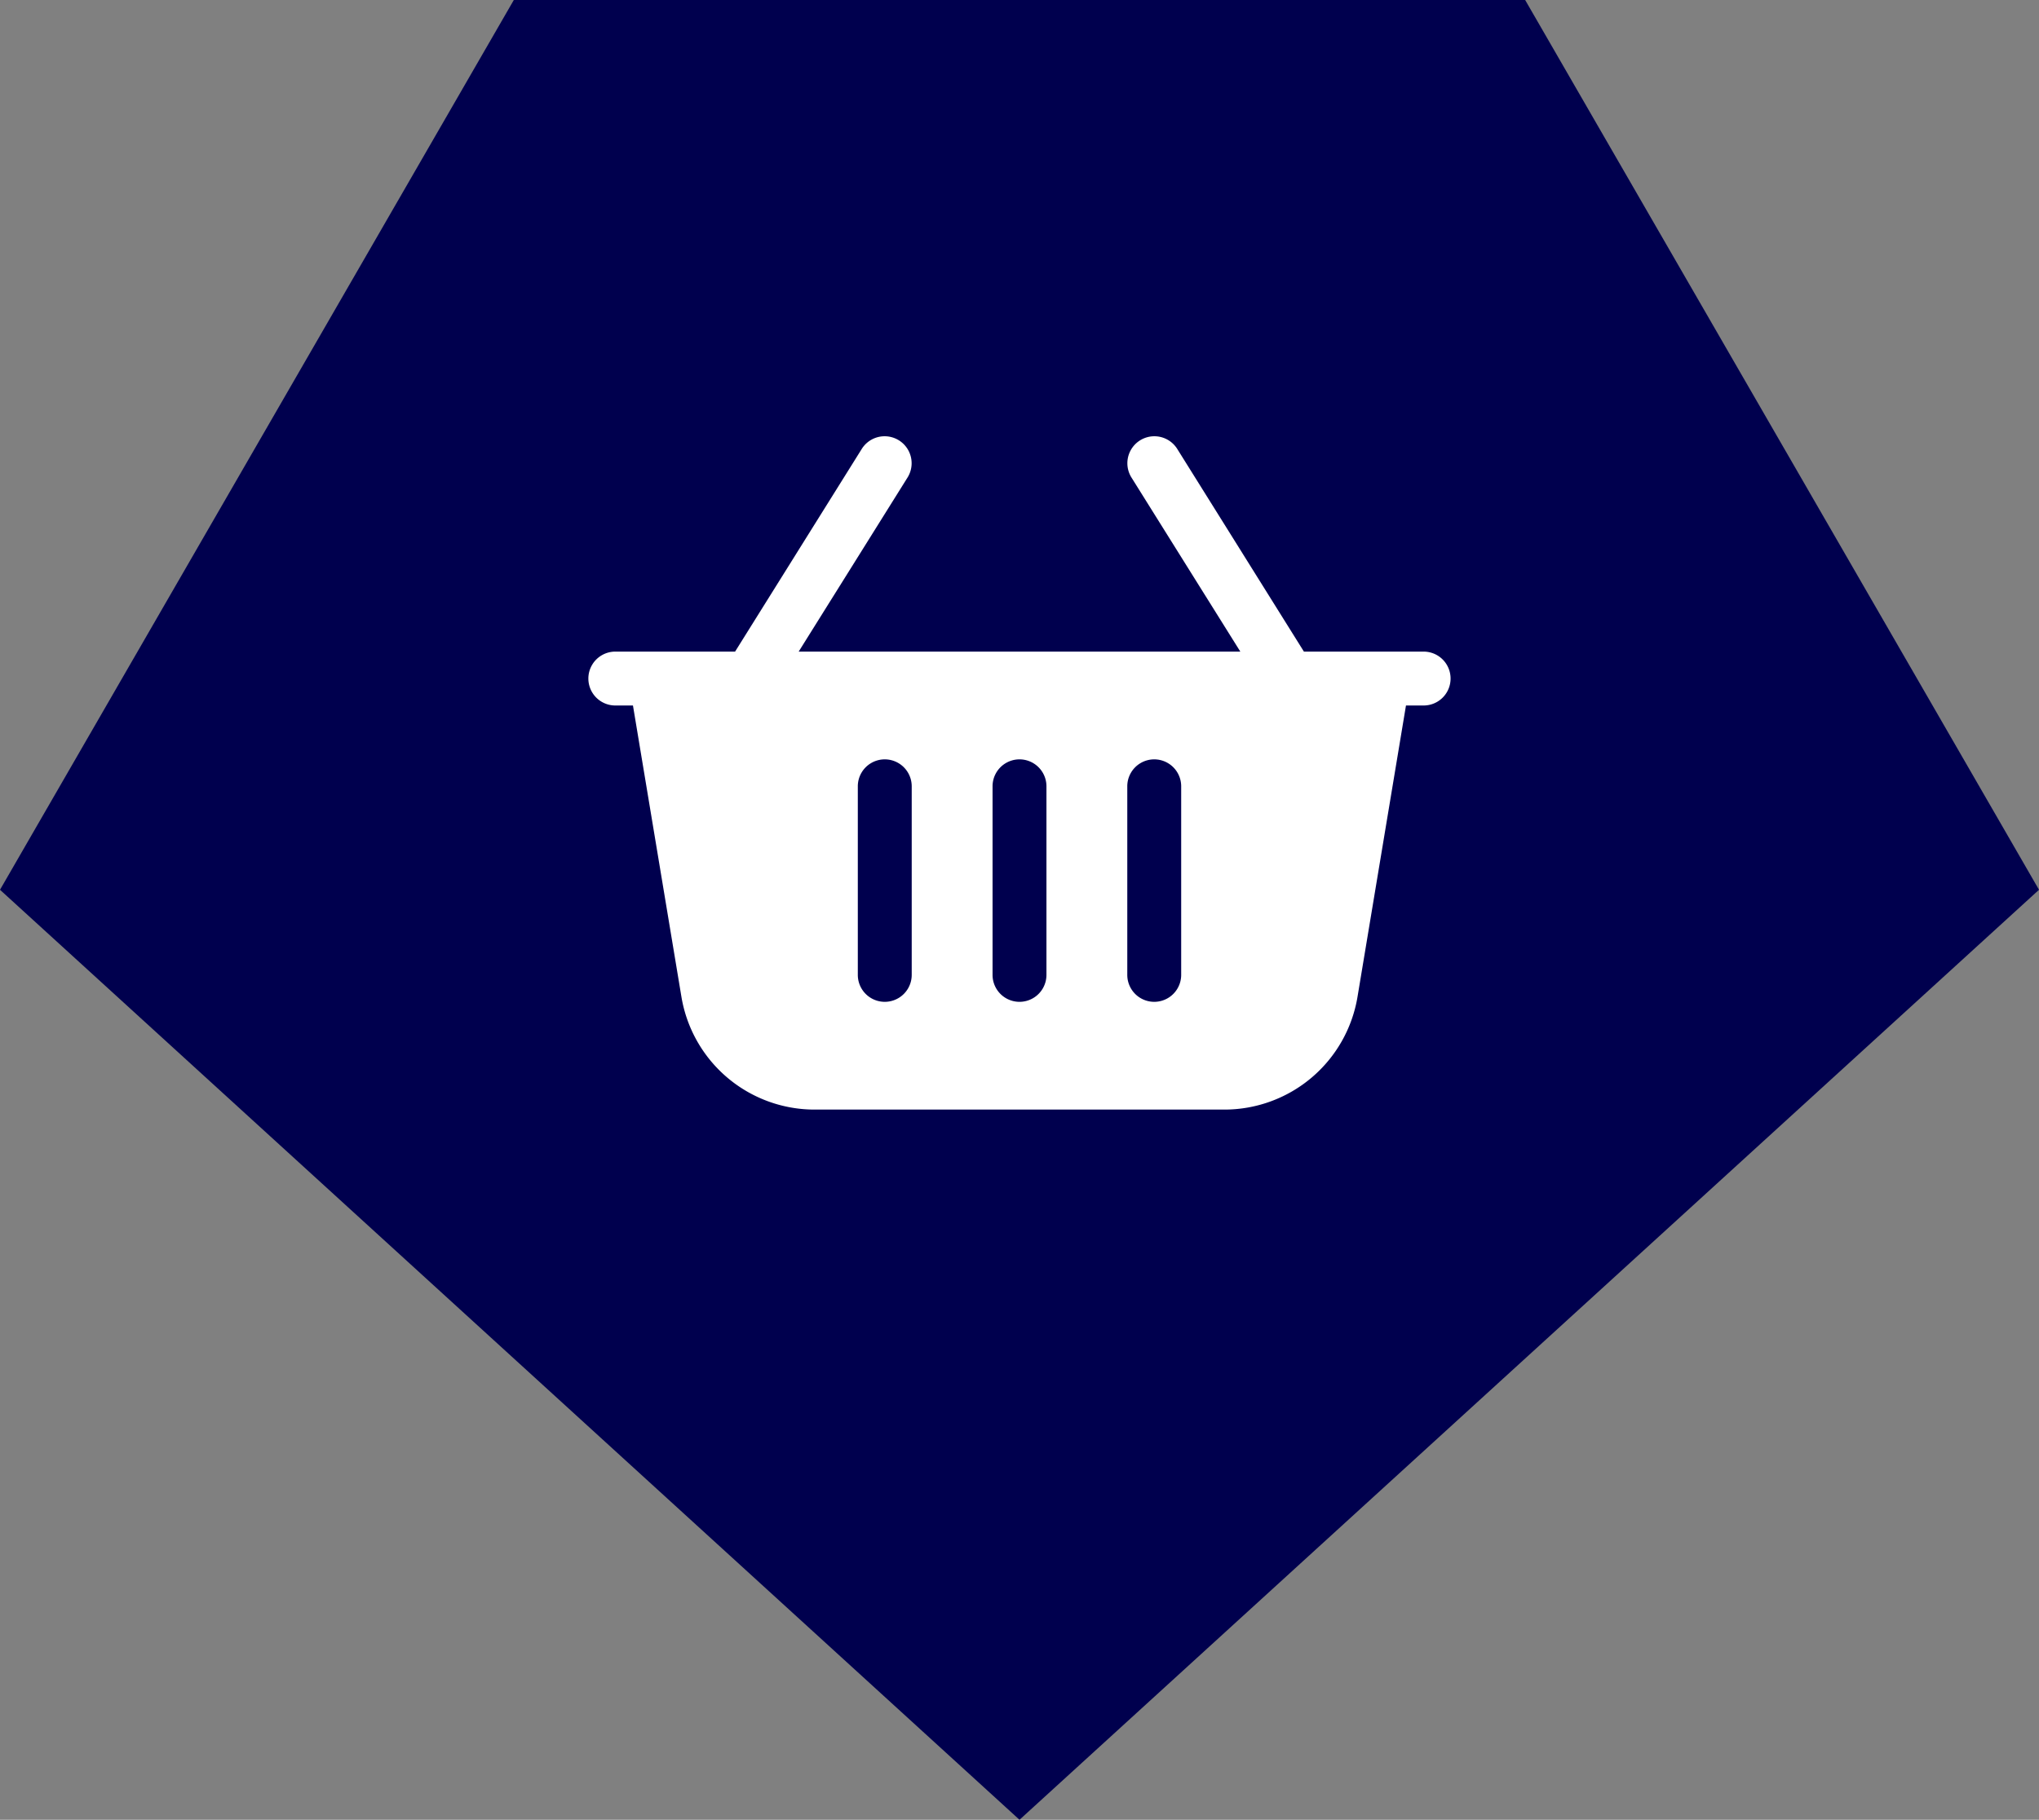
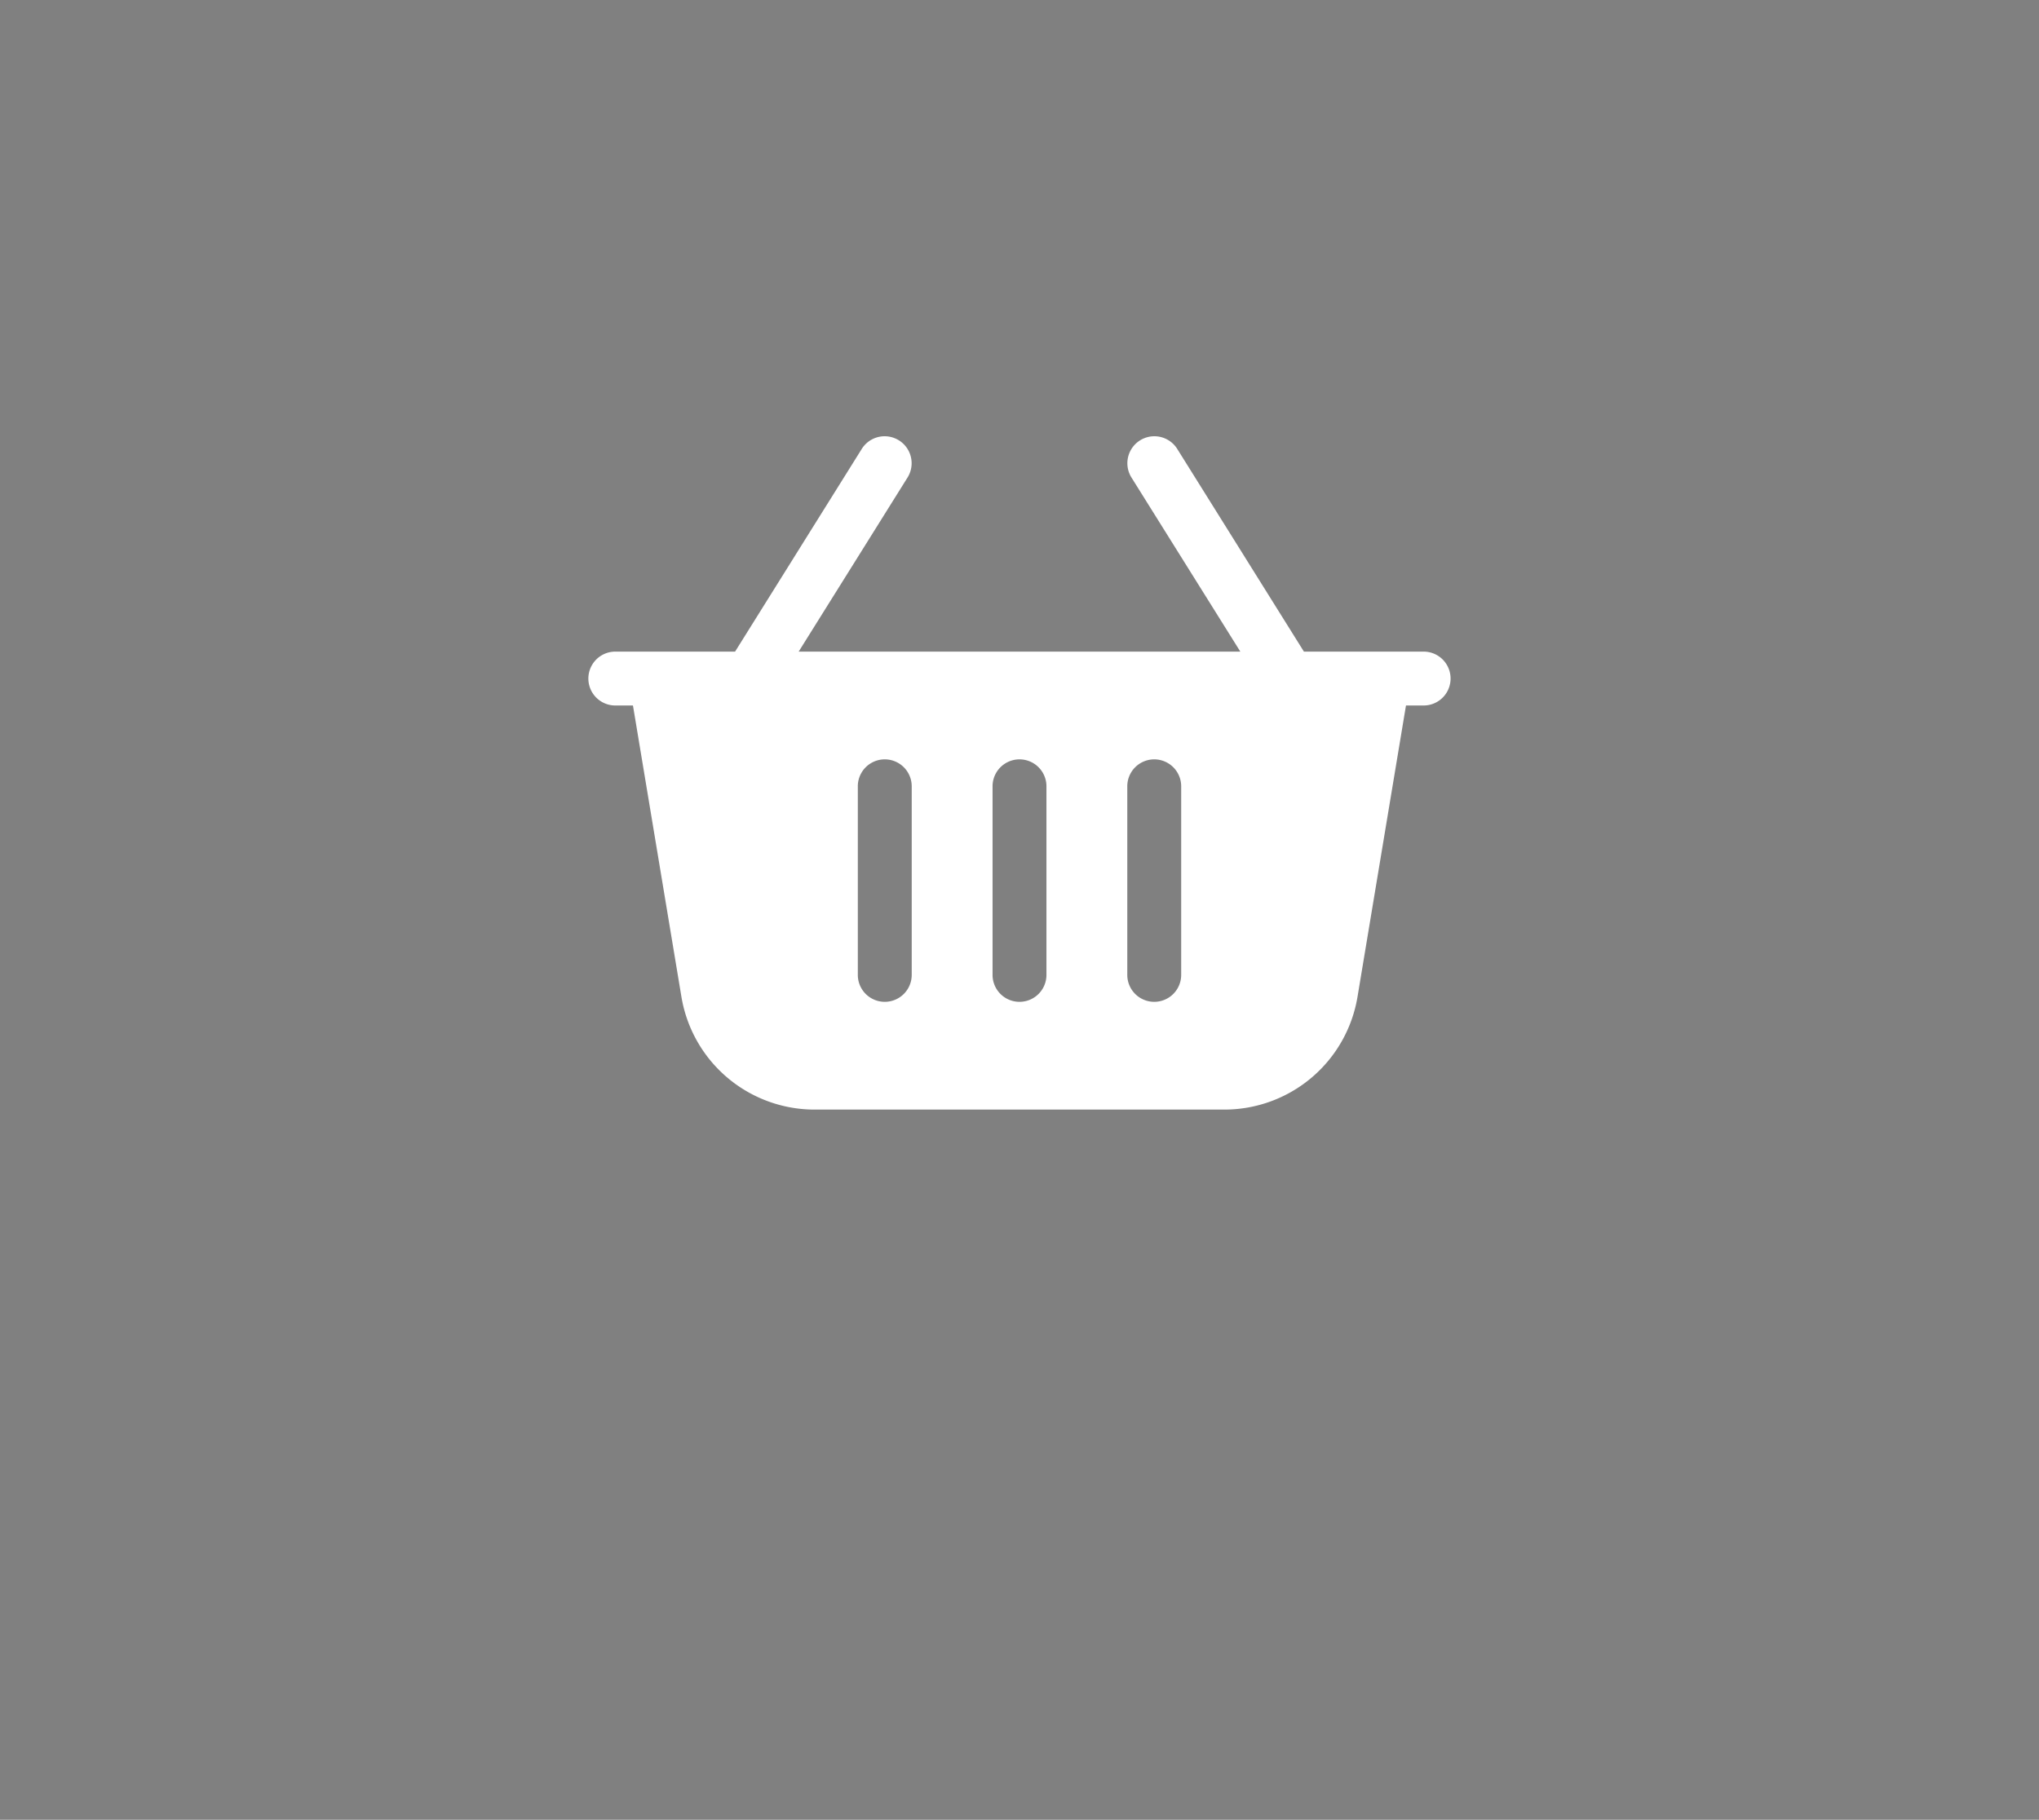
<svg xmlns="http://www.w3.org/2000/svg" width="101.228" height="90.365" viewBox="0 0 101.228 90.365">
  <rect x="0" y="0" width="101.228" height="90.365" fill="#808080" stroke="none" />
  <g id="Gruppe_138" data-name="Gruppe 138" transform="translate(-711 -1894)">
-     <path id="Logo-Form" d="M25.509,0,0,44.184,50.614,90.365l50.614-46.181L75.718,0Z" transform="translate(711 1894)" fill="#00004e" />
    <g id="Handel" transform="translate(-947.791 1580.657)">
      <path id="Pfad_3077" data-name="Pfad 3077" d="M1723.525,345.7l-6.294-10.073a1.34,1.34,0,0,0-2.274,1.418l5.411,8.655h-21.926l5.411-8.655a1.34,1.34,0,0,0-2.274-1.418l-6.294,10.073h-5.946a1.338,1.338,0,0,0,0,2.676h.876l2.408,14.477a6.7,6.7,0,0,0,6.6,5.589h20.361a6.7,6.7,0,0,0,6.6-5.589l2.408-14.477h.876a1.338,1.338,0,0,0,0-2.676Zm-22.147,6.689v9.364a1.338,1.338,0,1,0,2.676,0v-9.364a1.338,1.338,0,1,0-2.676,0Zm13.378,0v9.364a1.338,1.338,0,1,0,2.676,0v-9.364a1.338,1.338,0,1,0-2.676,0Zm-6.689,0v9.364a1.338,1.338,0,1,0,2.676,0v-9.364a1.338,1.338,0,1,0-2.676,0Z" fill="#fff" fill-rule="evenodd" />
    </g>
  </g>
</svg>